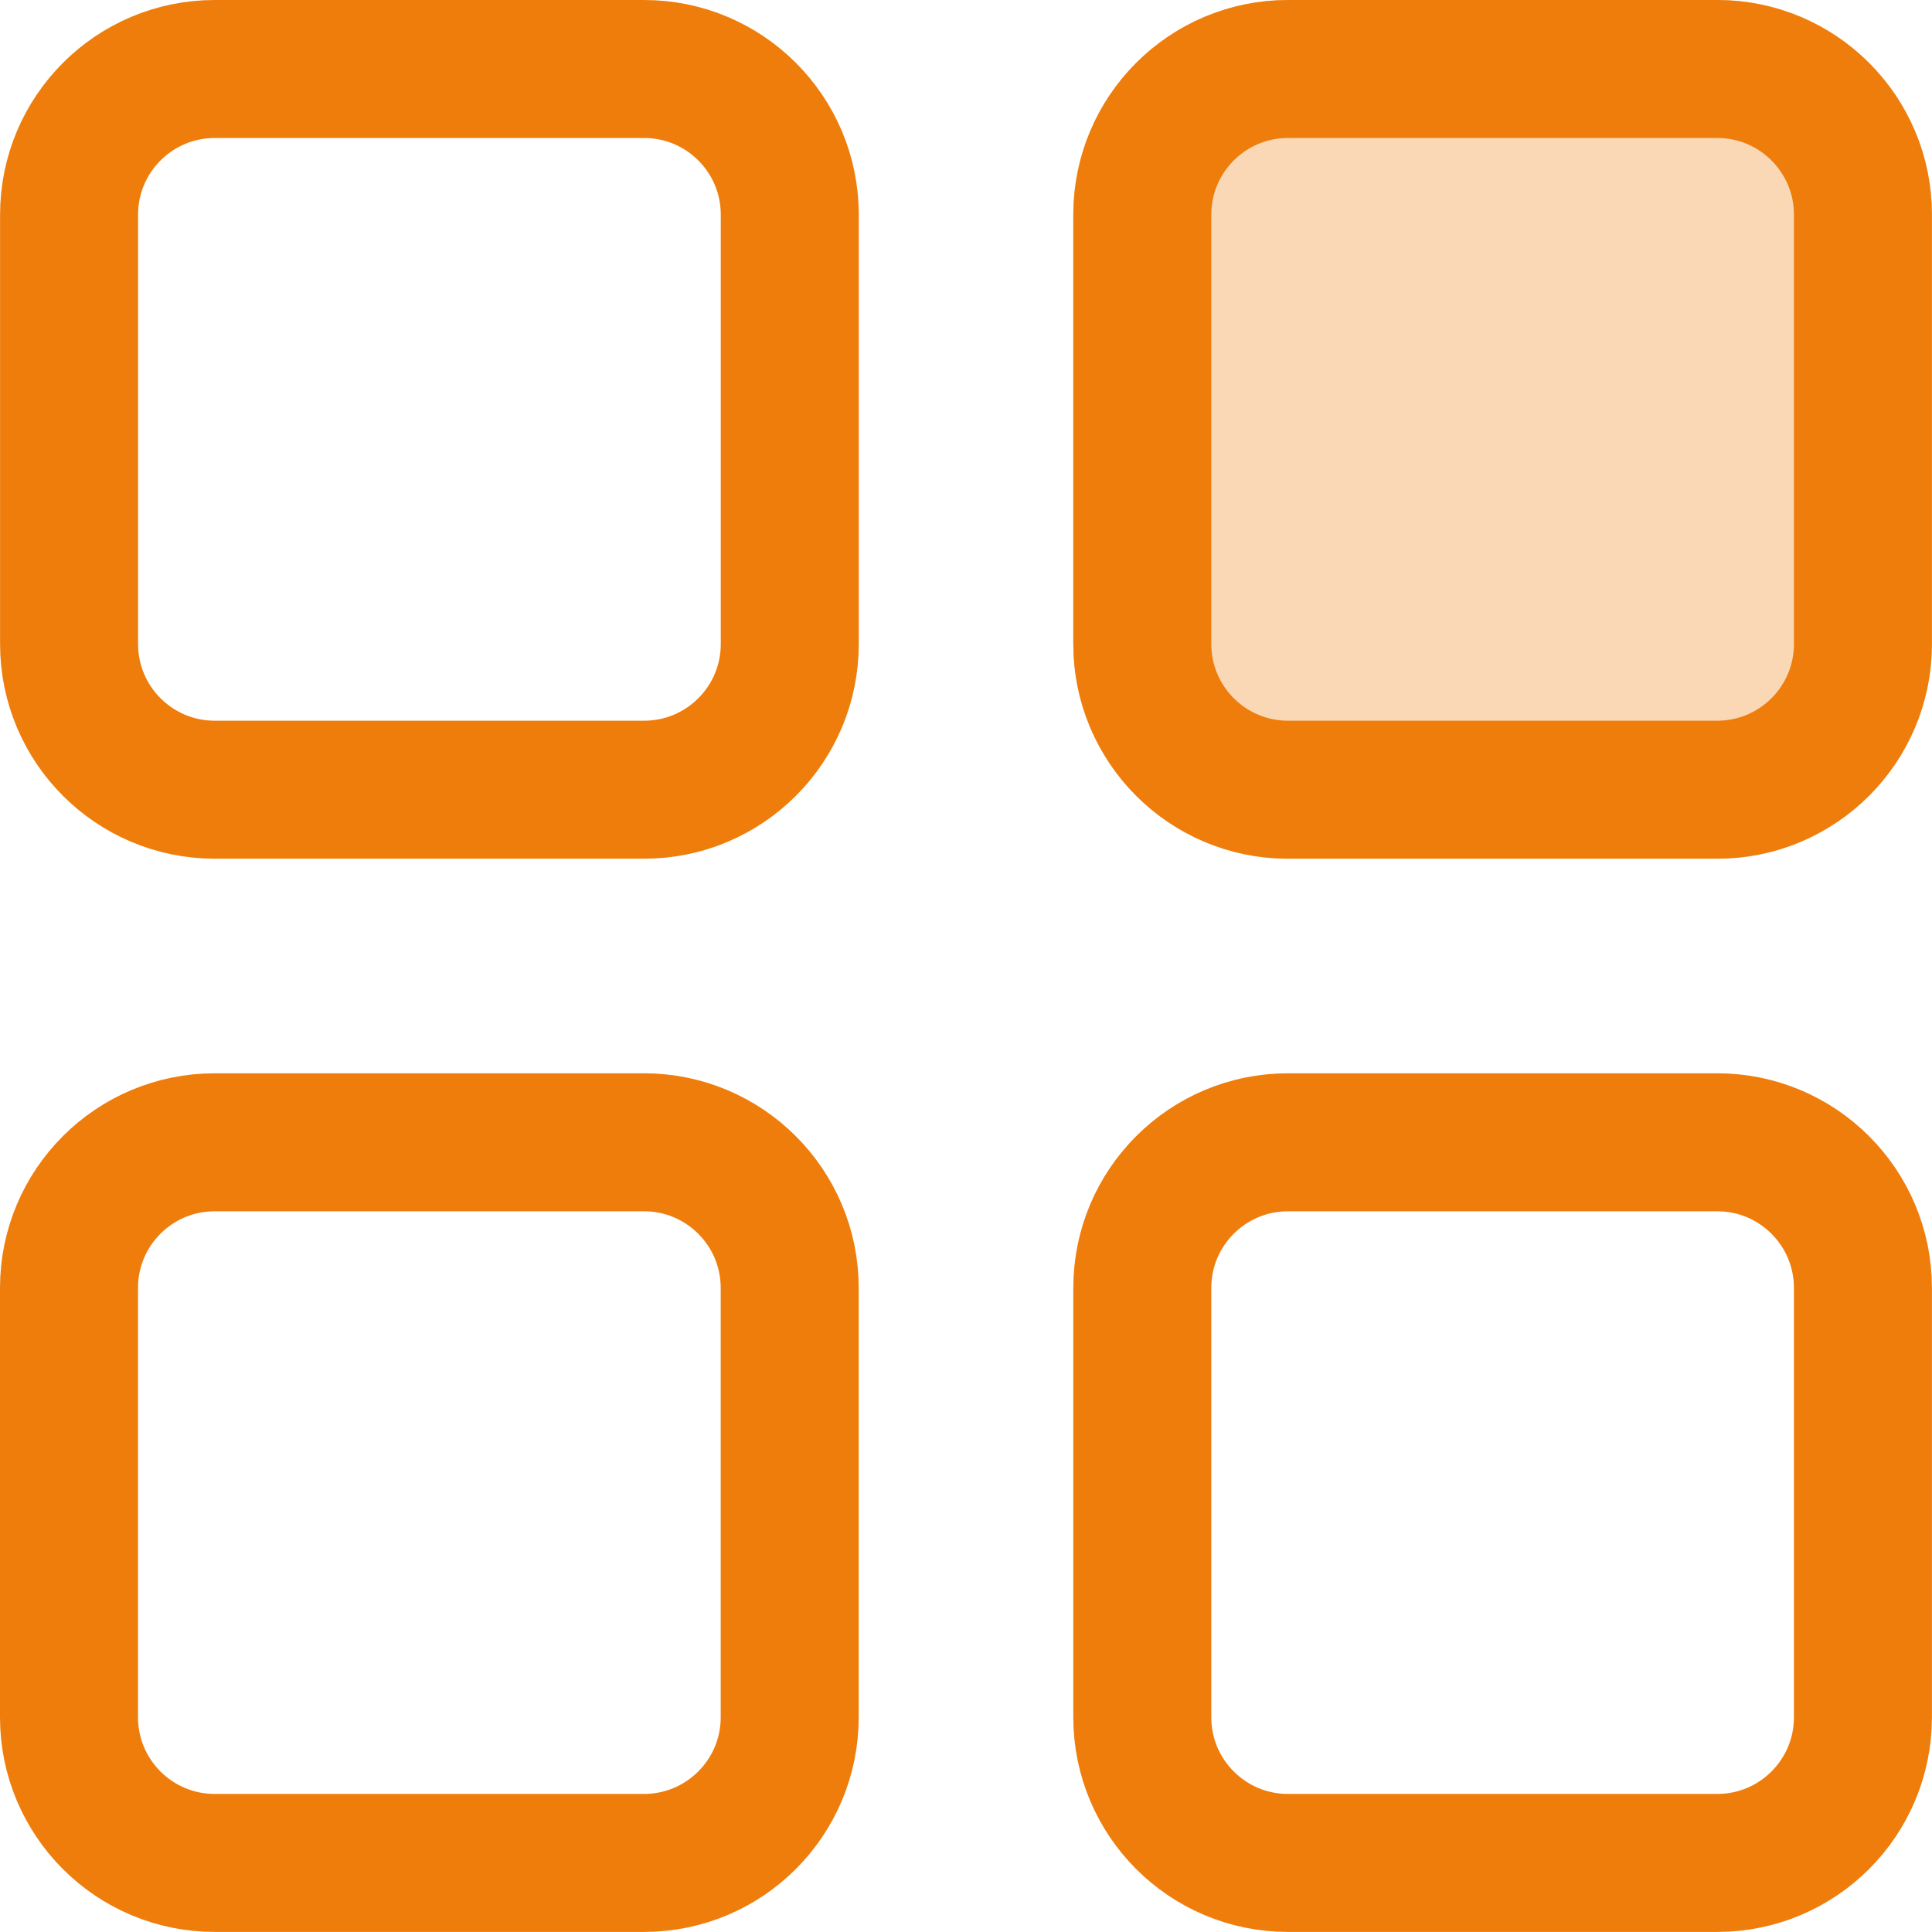
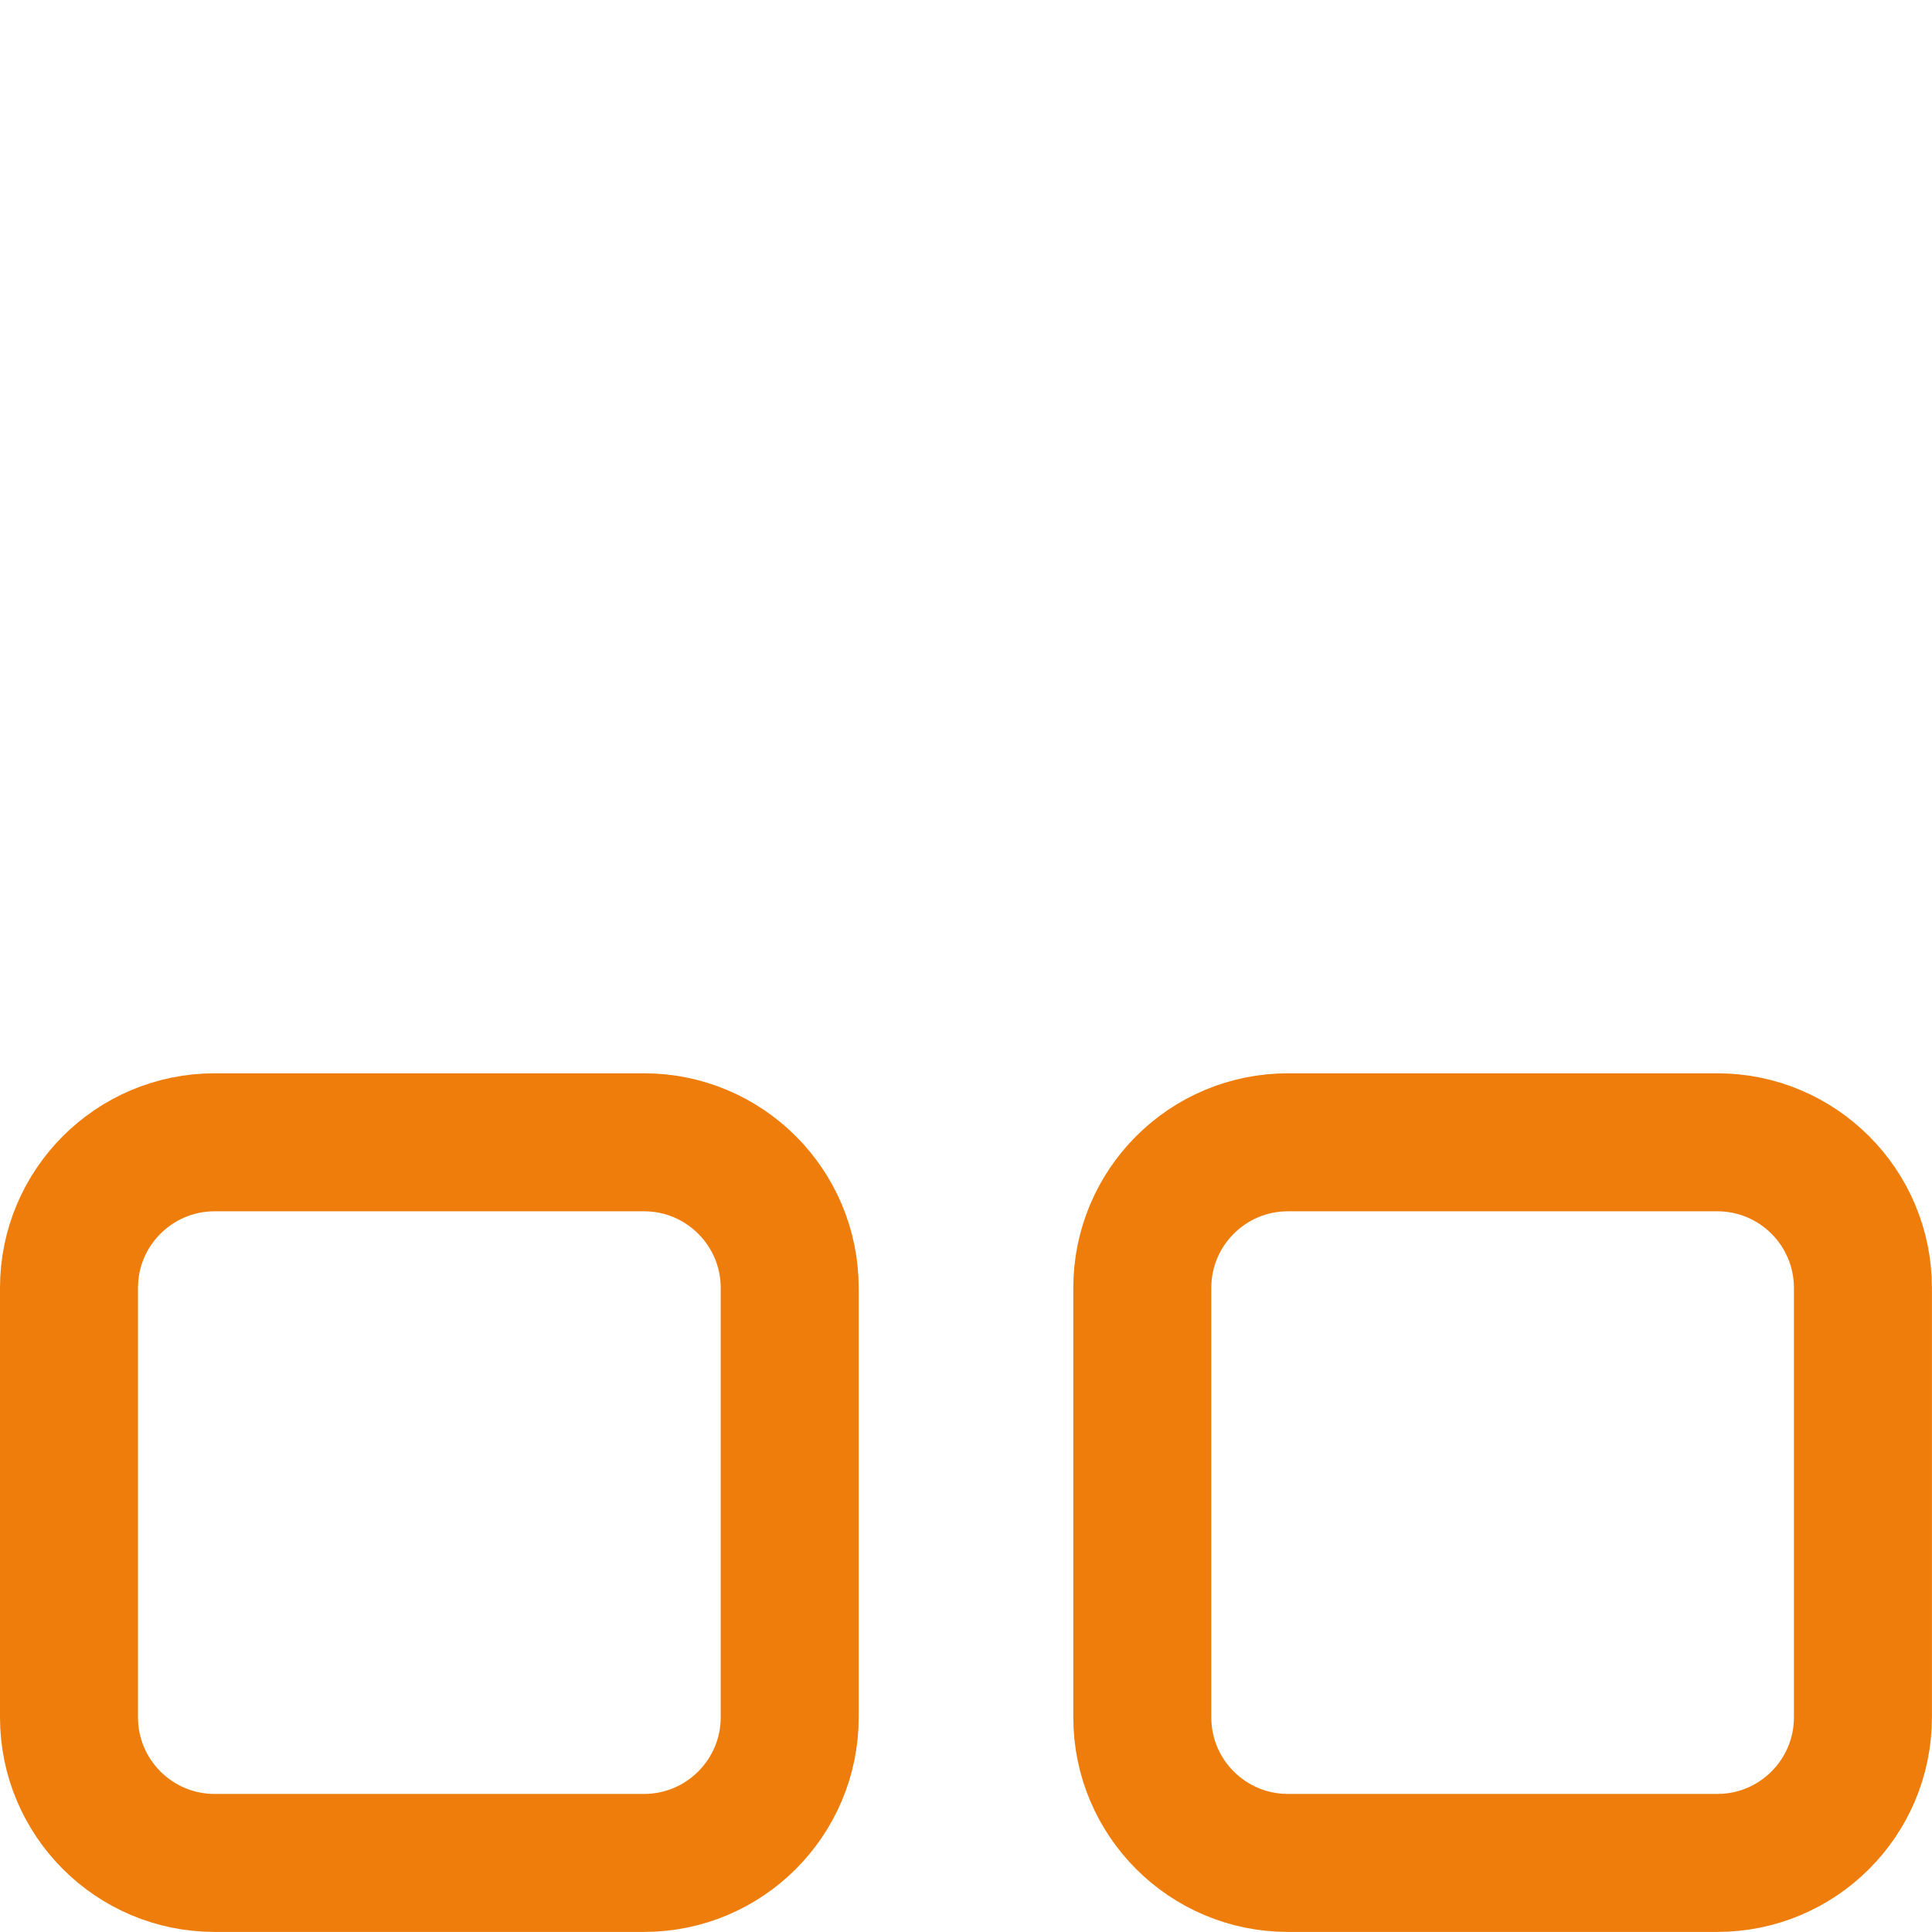
<svg xmlns="http://www.w3.org/2000/svg" width="28" height="28" viewBox="0 0 28 28" fill="none">
-   <path d="M3.112 1H9.335C10.501 1 11.446 1.945 11.446 3.111V9.334C11.446 10.499 10.501 11.445 9.335 11.445H3.112C1.946 11.445 1.001 10.499 1.001 9.334V3.111C1.001 1.945 1.946 1 3.112 1Z" stroke="#EF7D0B" stroke-width="2" />
  <path d="M3.111 16.555H9.334C10.499 16.555 11.445 17.5 11.445 18.666V24.888C11.445 26.054 10.499 26.999 9.334 26.999H3.111C1.945 26.999 1 26.054 1 24.888V18.666C1 17.5 1.945 16.555 3.111 16.555Z" stroke="#EF7D0B" stroke-width="2" />
-   <path d="M24.888 0H18.666C16.948 0 15.555 1.393 15.555 3.111V9.334C15.555 11.052 16.948 12.445 18.666 12.445H24.888C26.607 12.445 27.999 11.052 27.999 9.334V3.111C27.999 1.393 26.607 0 24.888 0Z" fill="#EF7D0B" fill-opacity="0.3" />
-   <path d="M18.666 1H24.888C26.054 1 26.999 1.945 26.999 3.111V9.334C26.999 10.499 26.054 11.445 24.888 11.445H18.666C17.5 11.445 16.555 10.499 16.555 9.334V3.111C16.555 1.945 17.5 1 18.666 1Z" stroke="#EF7D0B" stroke-width="2" />
  <path d="M18.666 16.555H24.888C26.054 16.555 26.999 17.5 26.999 18.666V24.888C26.999 26.054 26.054 26.999 24.888 26.999H18.666C17.5 26.999 16.555 26.054 16.555 24.888V18.666C16.555 17.5 17.5 16.555 18.666 16.555Z" stroke="#EF7D0B" stroke-width="2" />
</svg>